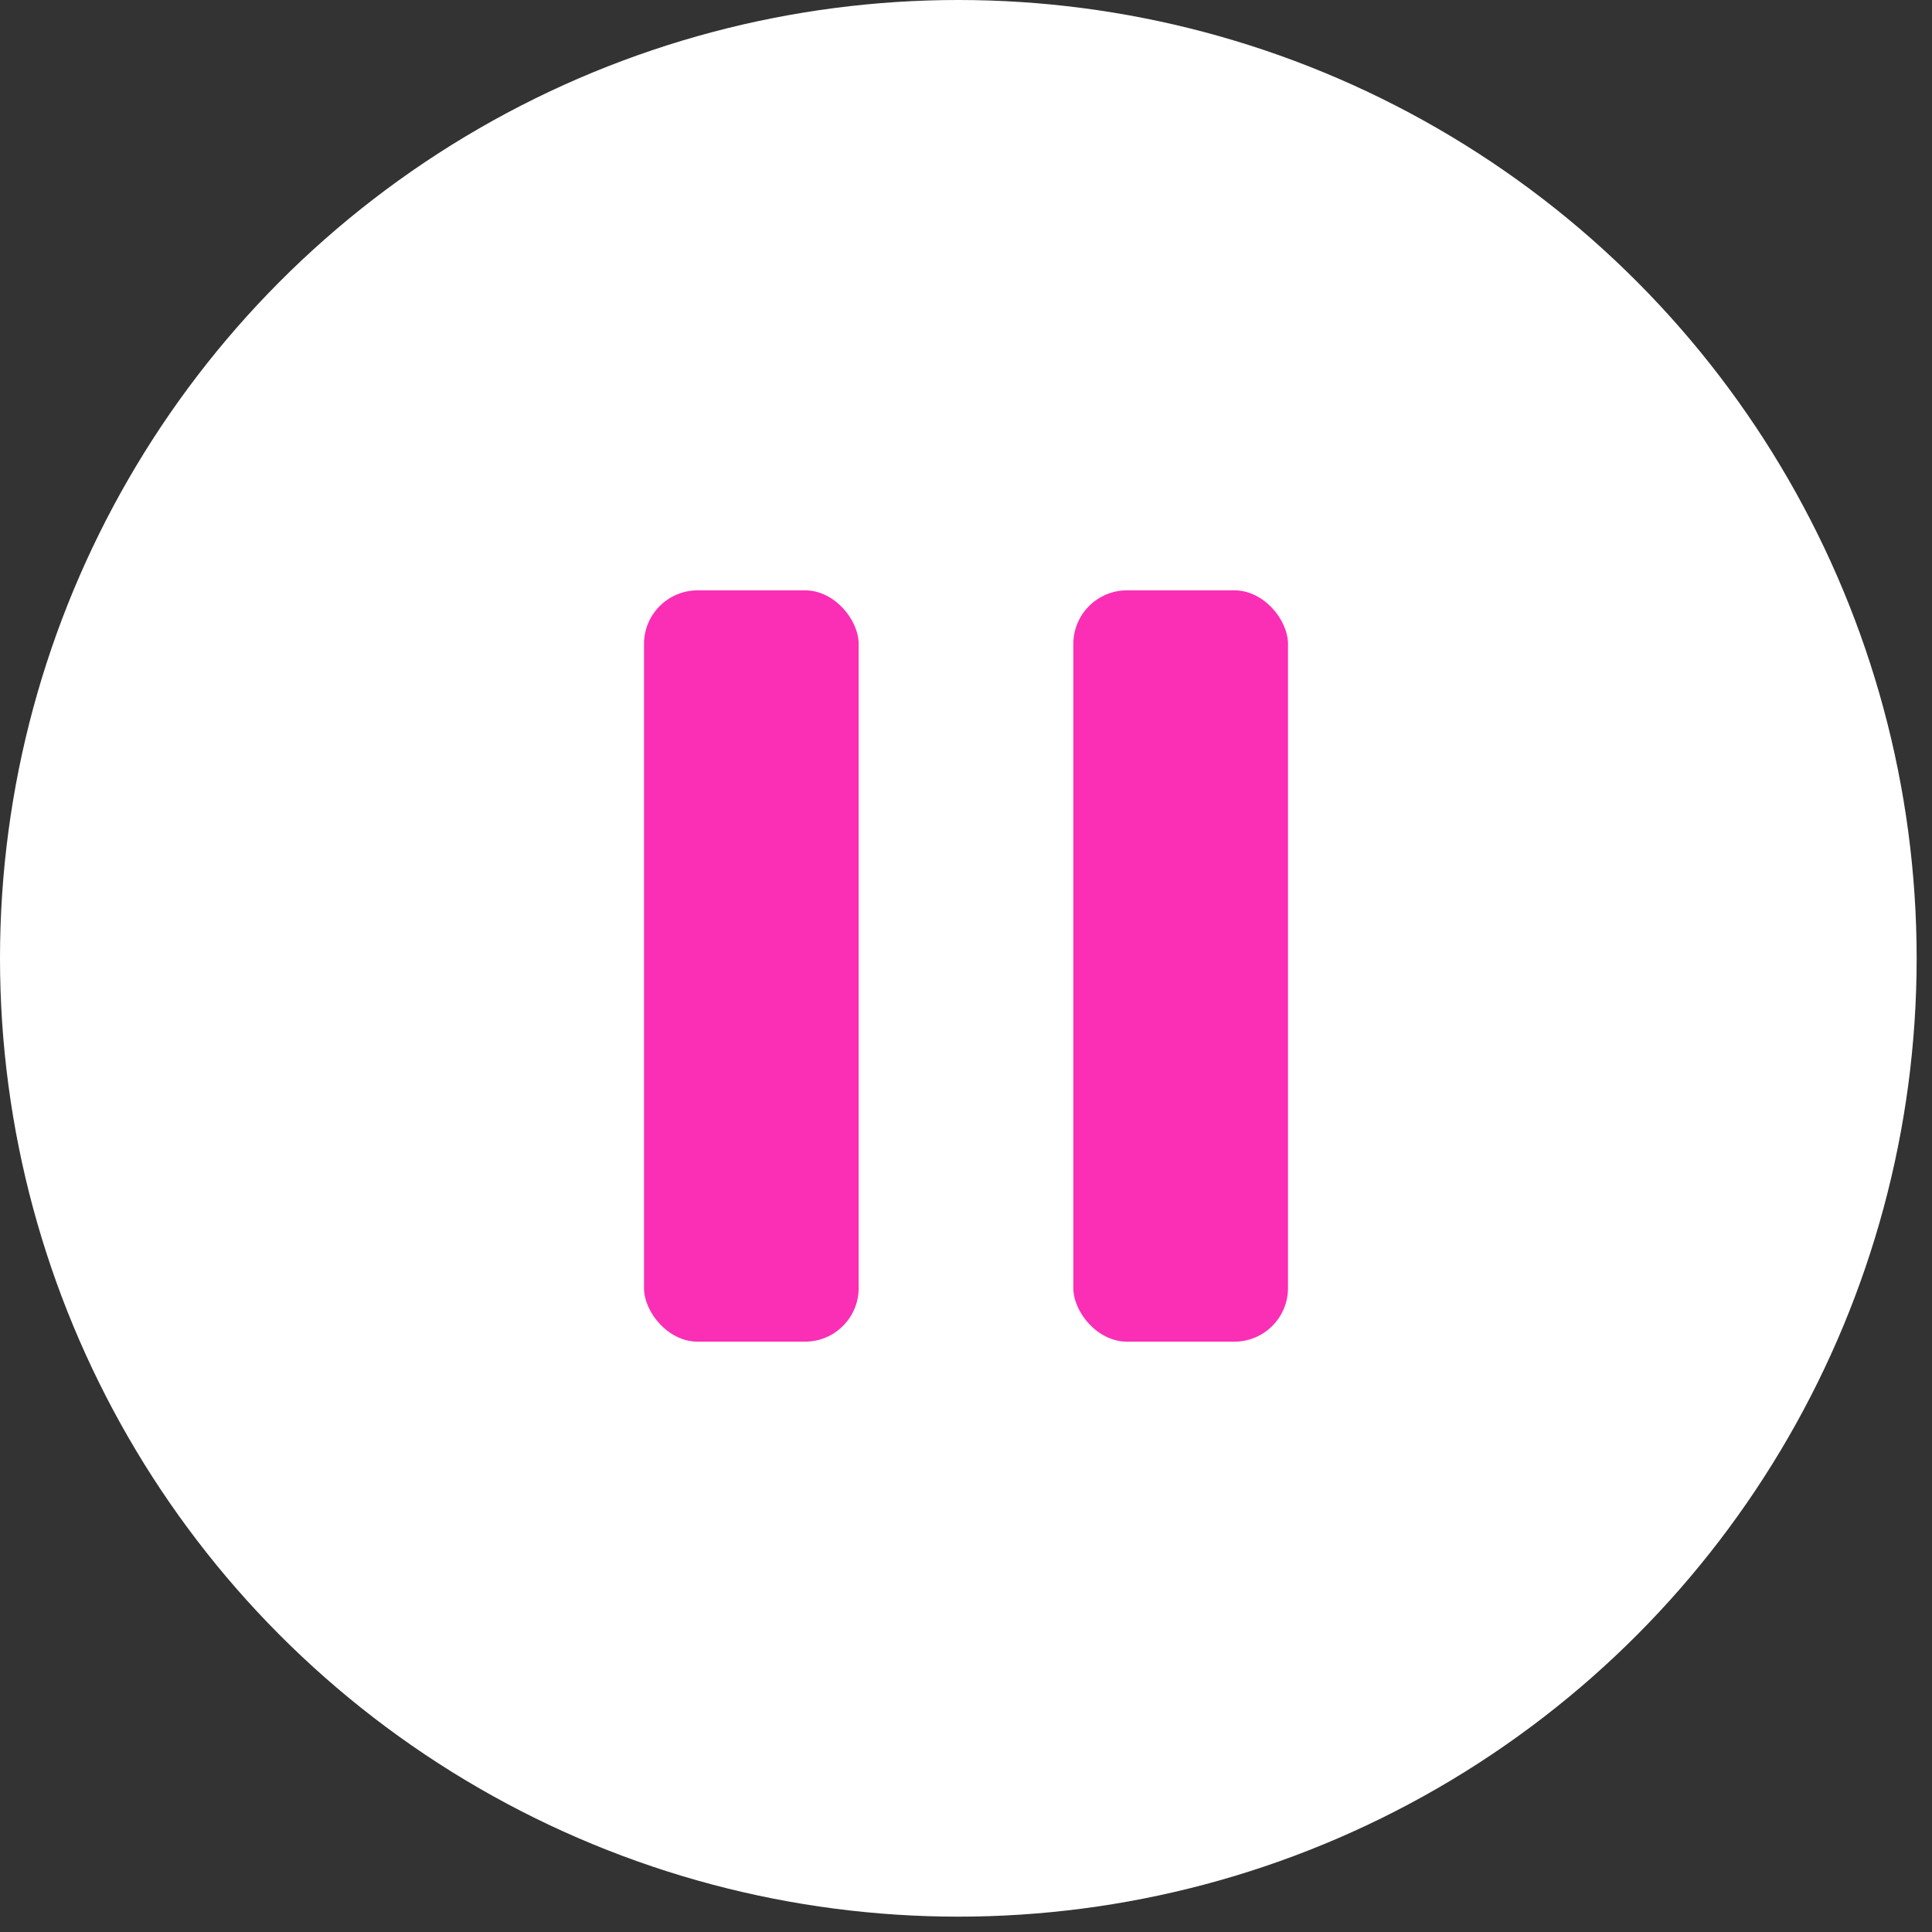
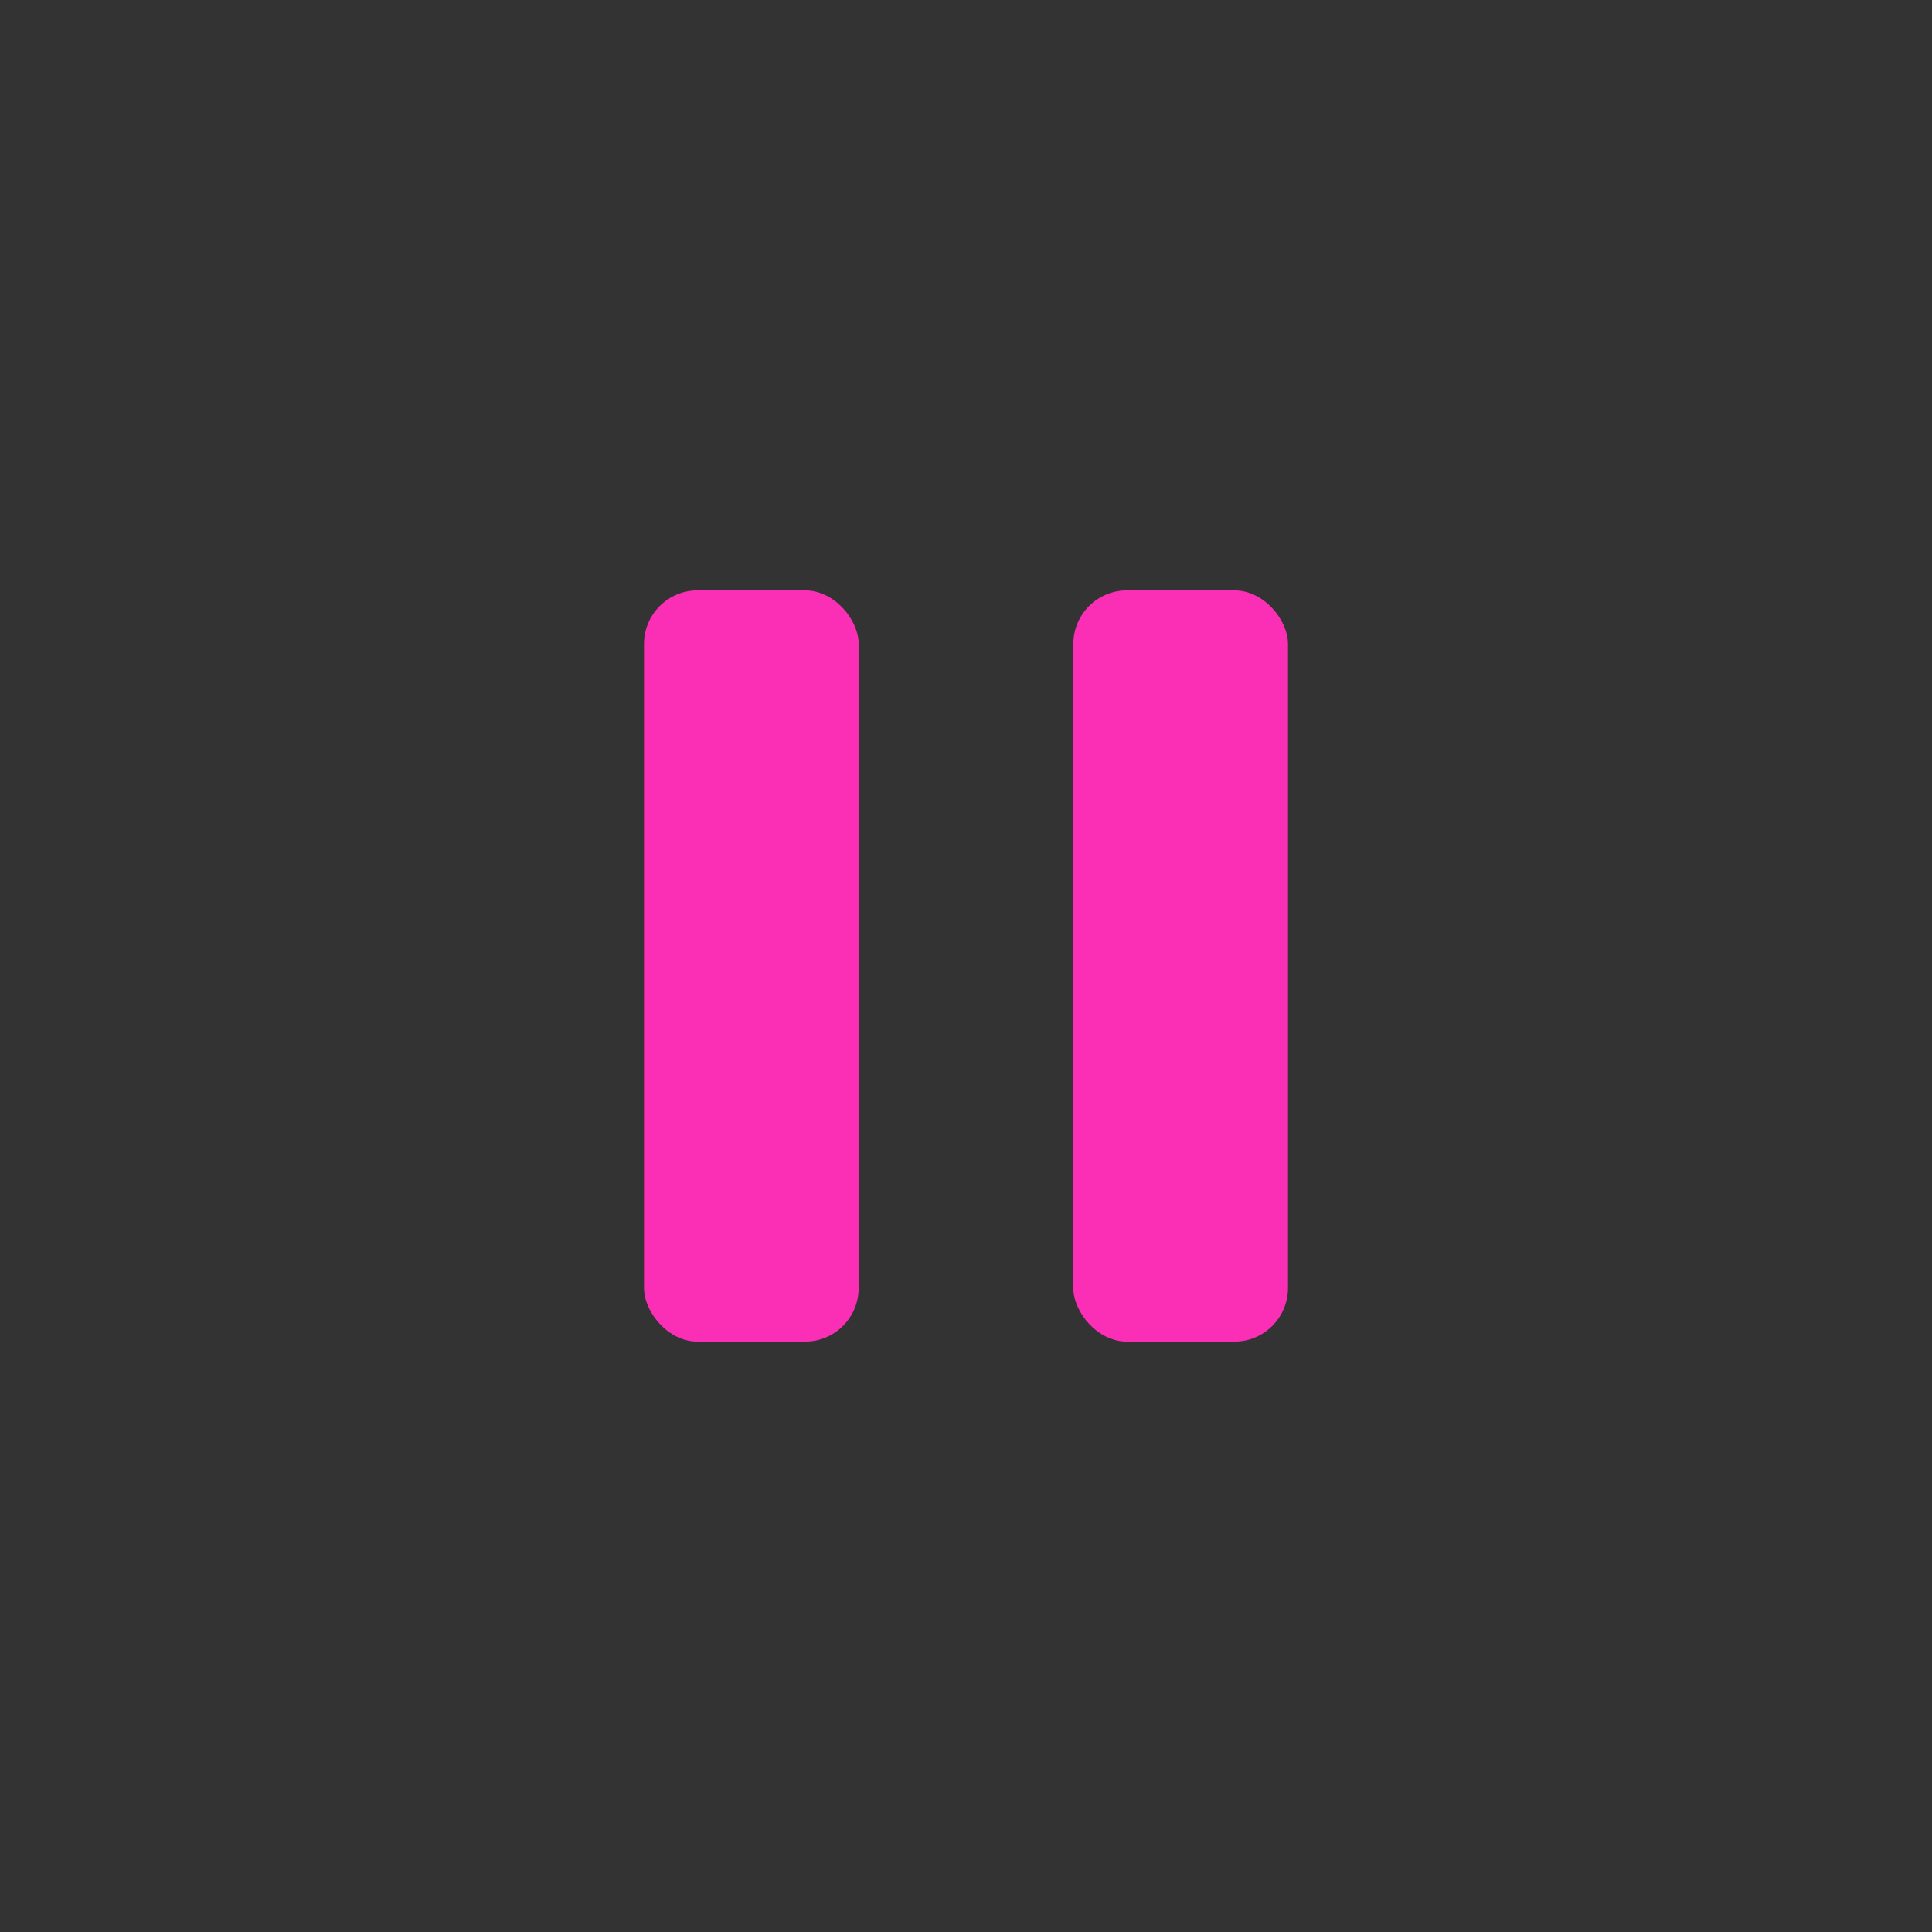
<svg xmlns="http://www.w3.org/2000/svg" width="36" height="36" viewBox="0 0 36 36" fill="none">
  <rect x="0" y="0" width="36" height="36" fill="#333333" stroke="none" />
-   <circle cx="17.857" cy="17.857" r="17.857" fill="white" />
  <rect x="12" y="11" width="4" height="14" rx="1" fill="#FA2FB5" />
  <rect x="20" y="11" width="4" height="14" rx="1" fill="#FA2FB5" />
</svg>